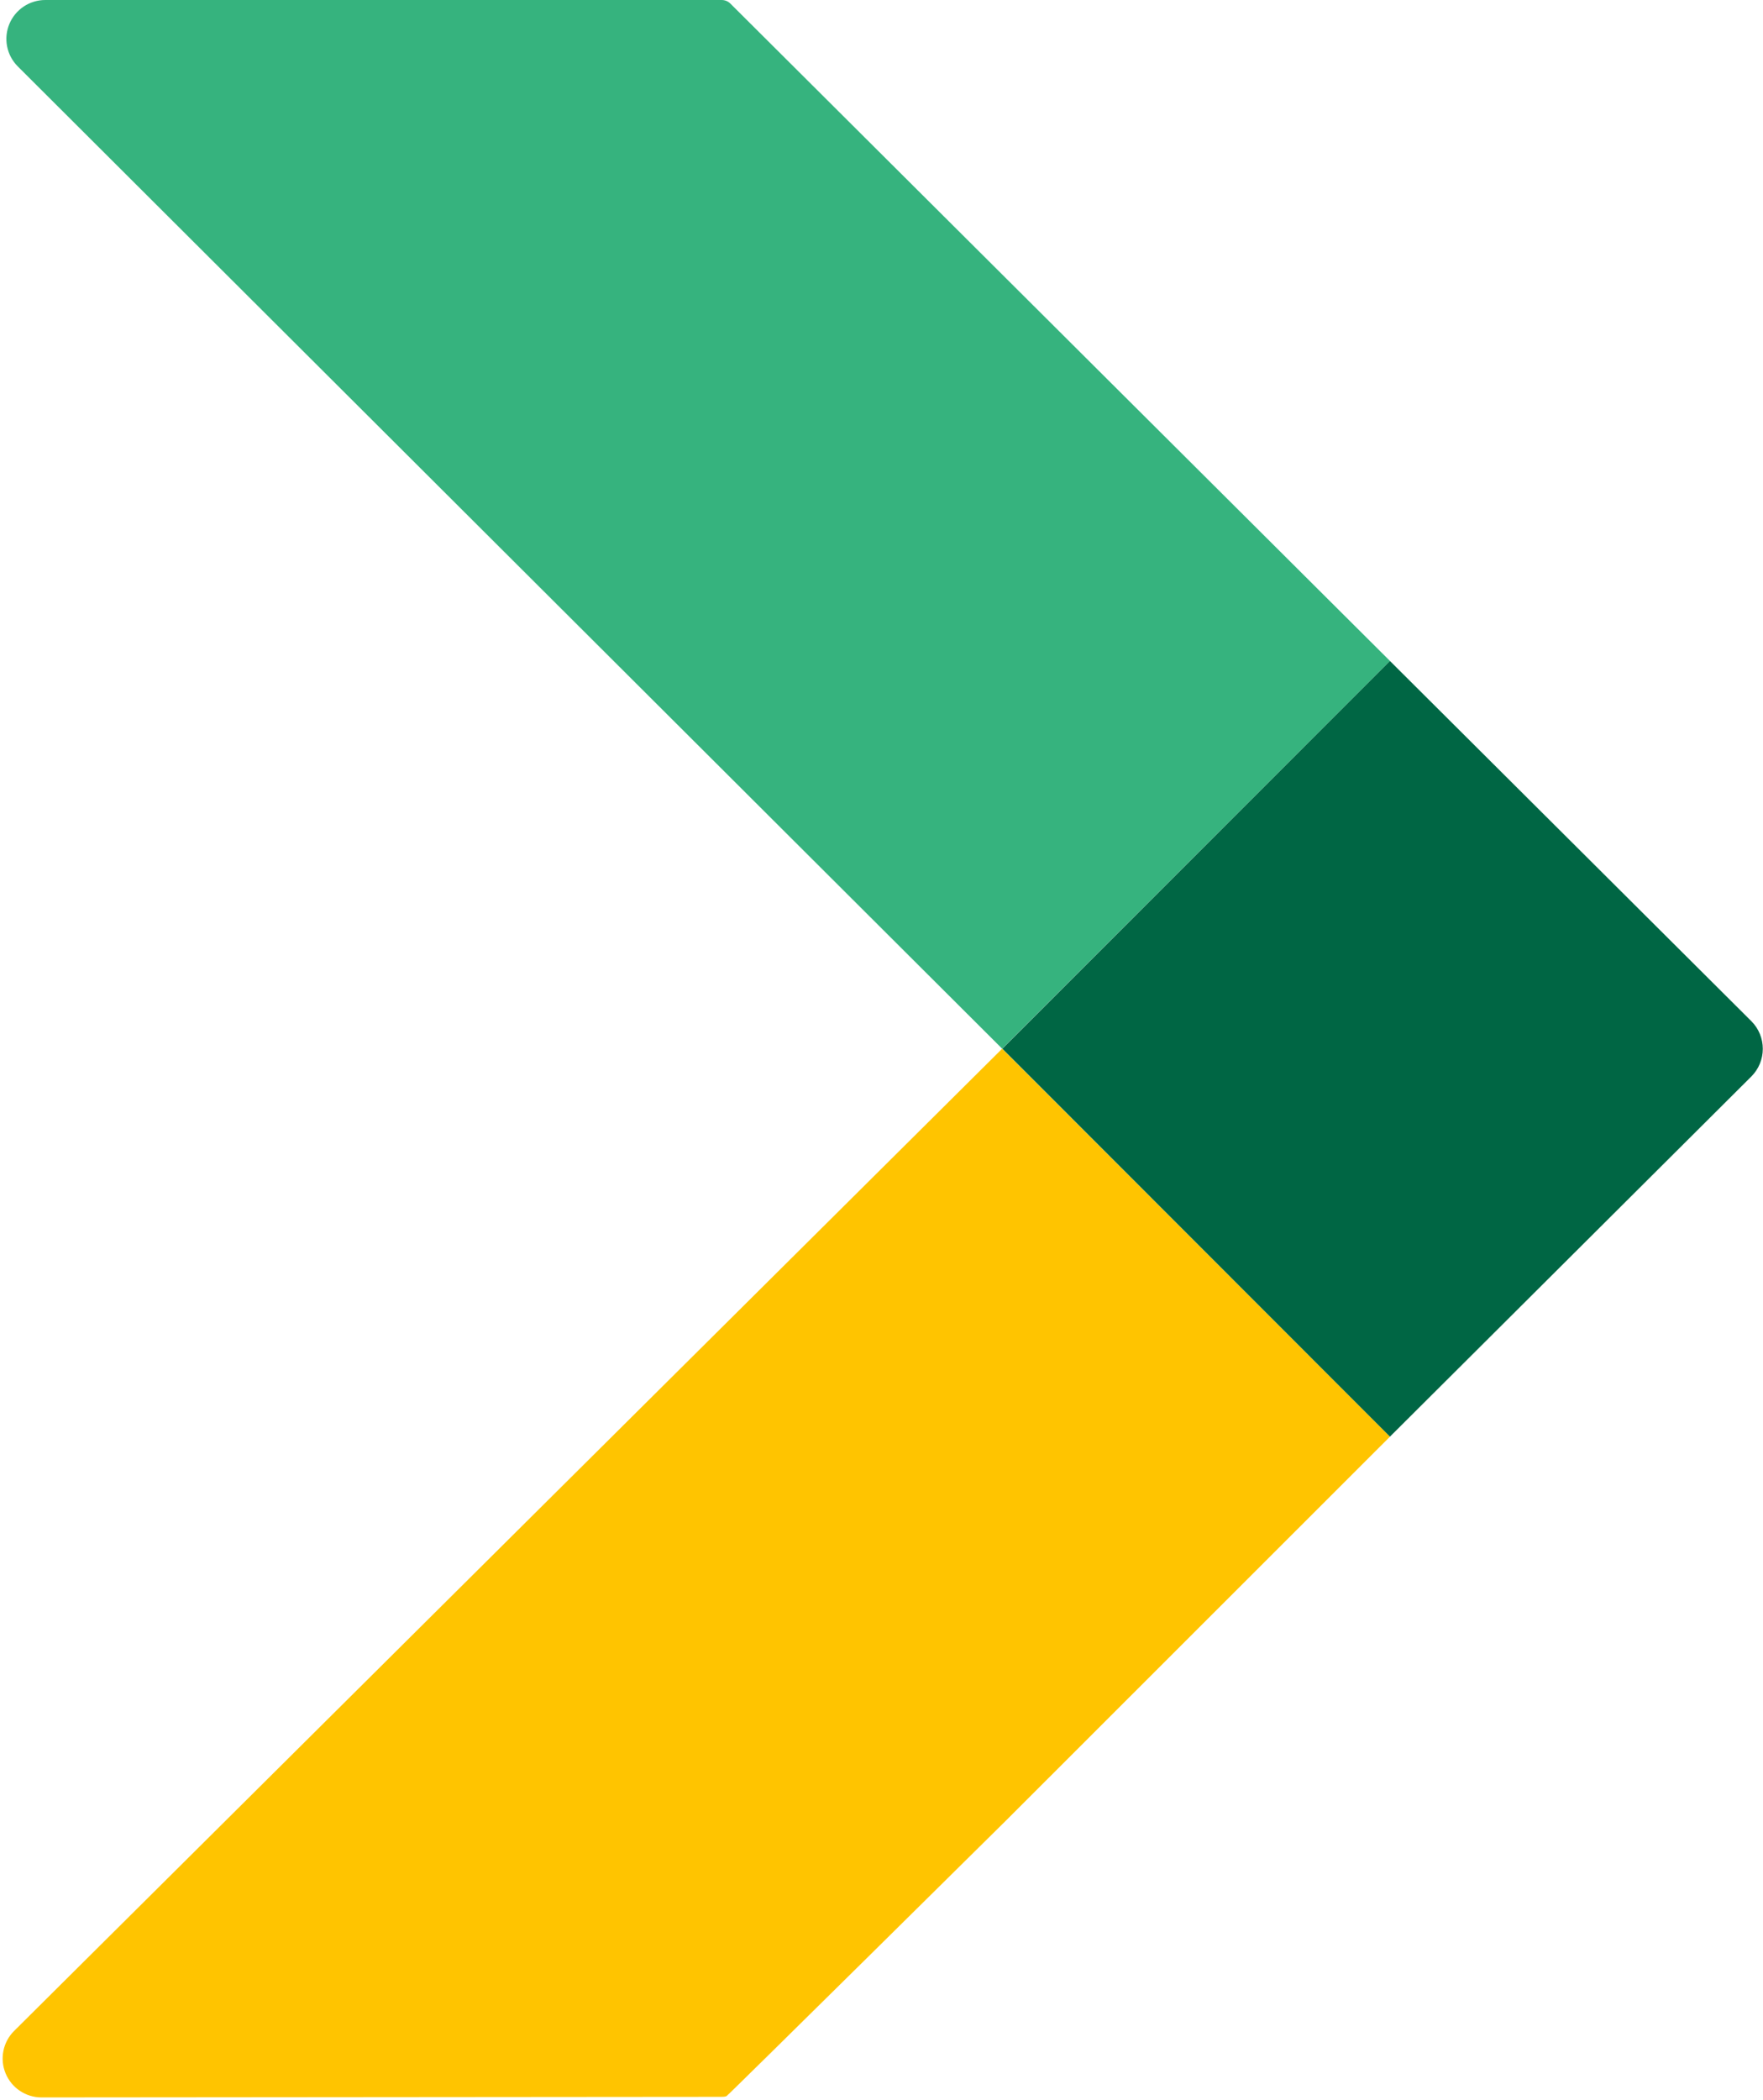
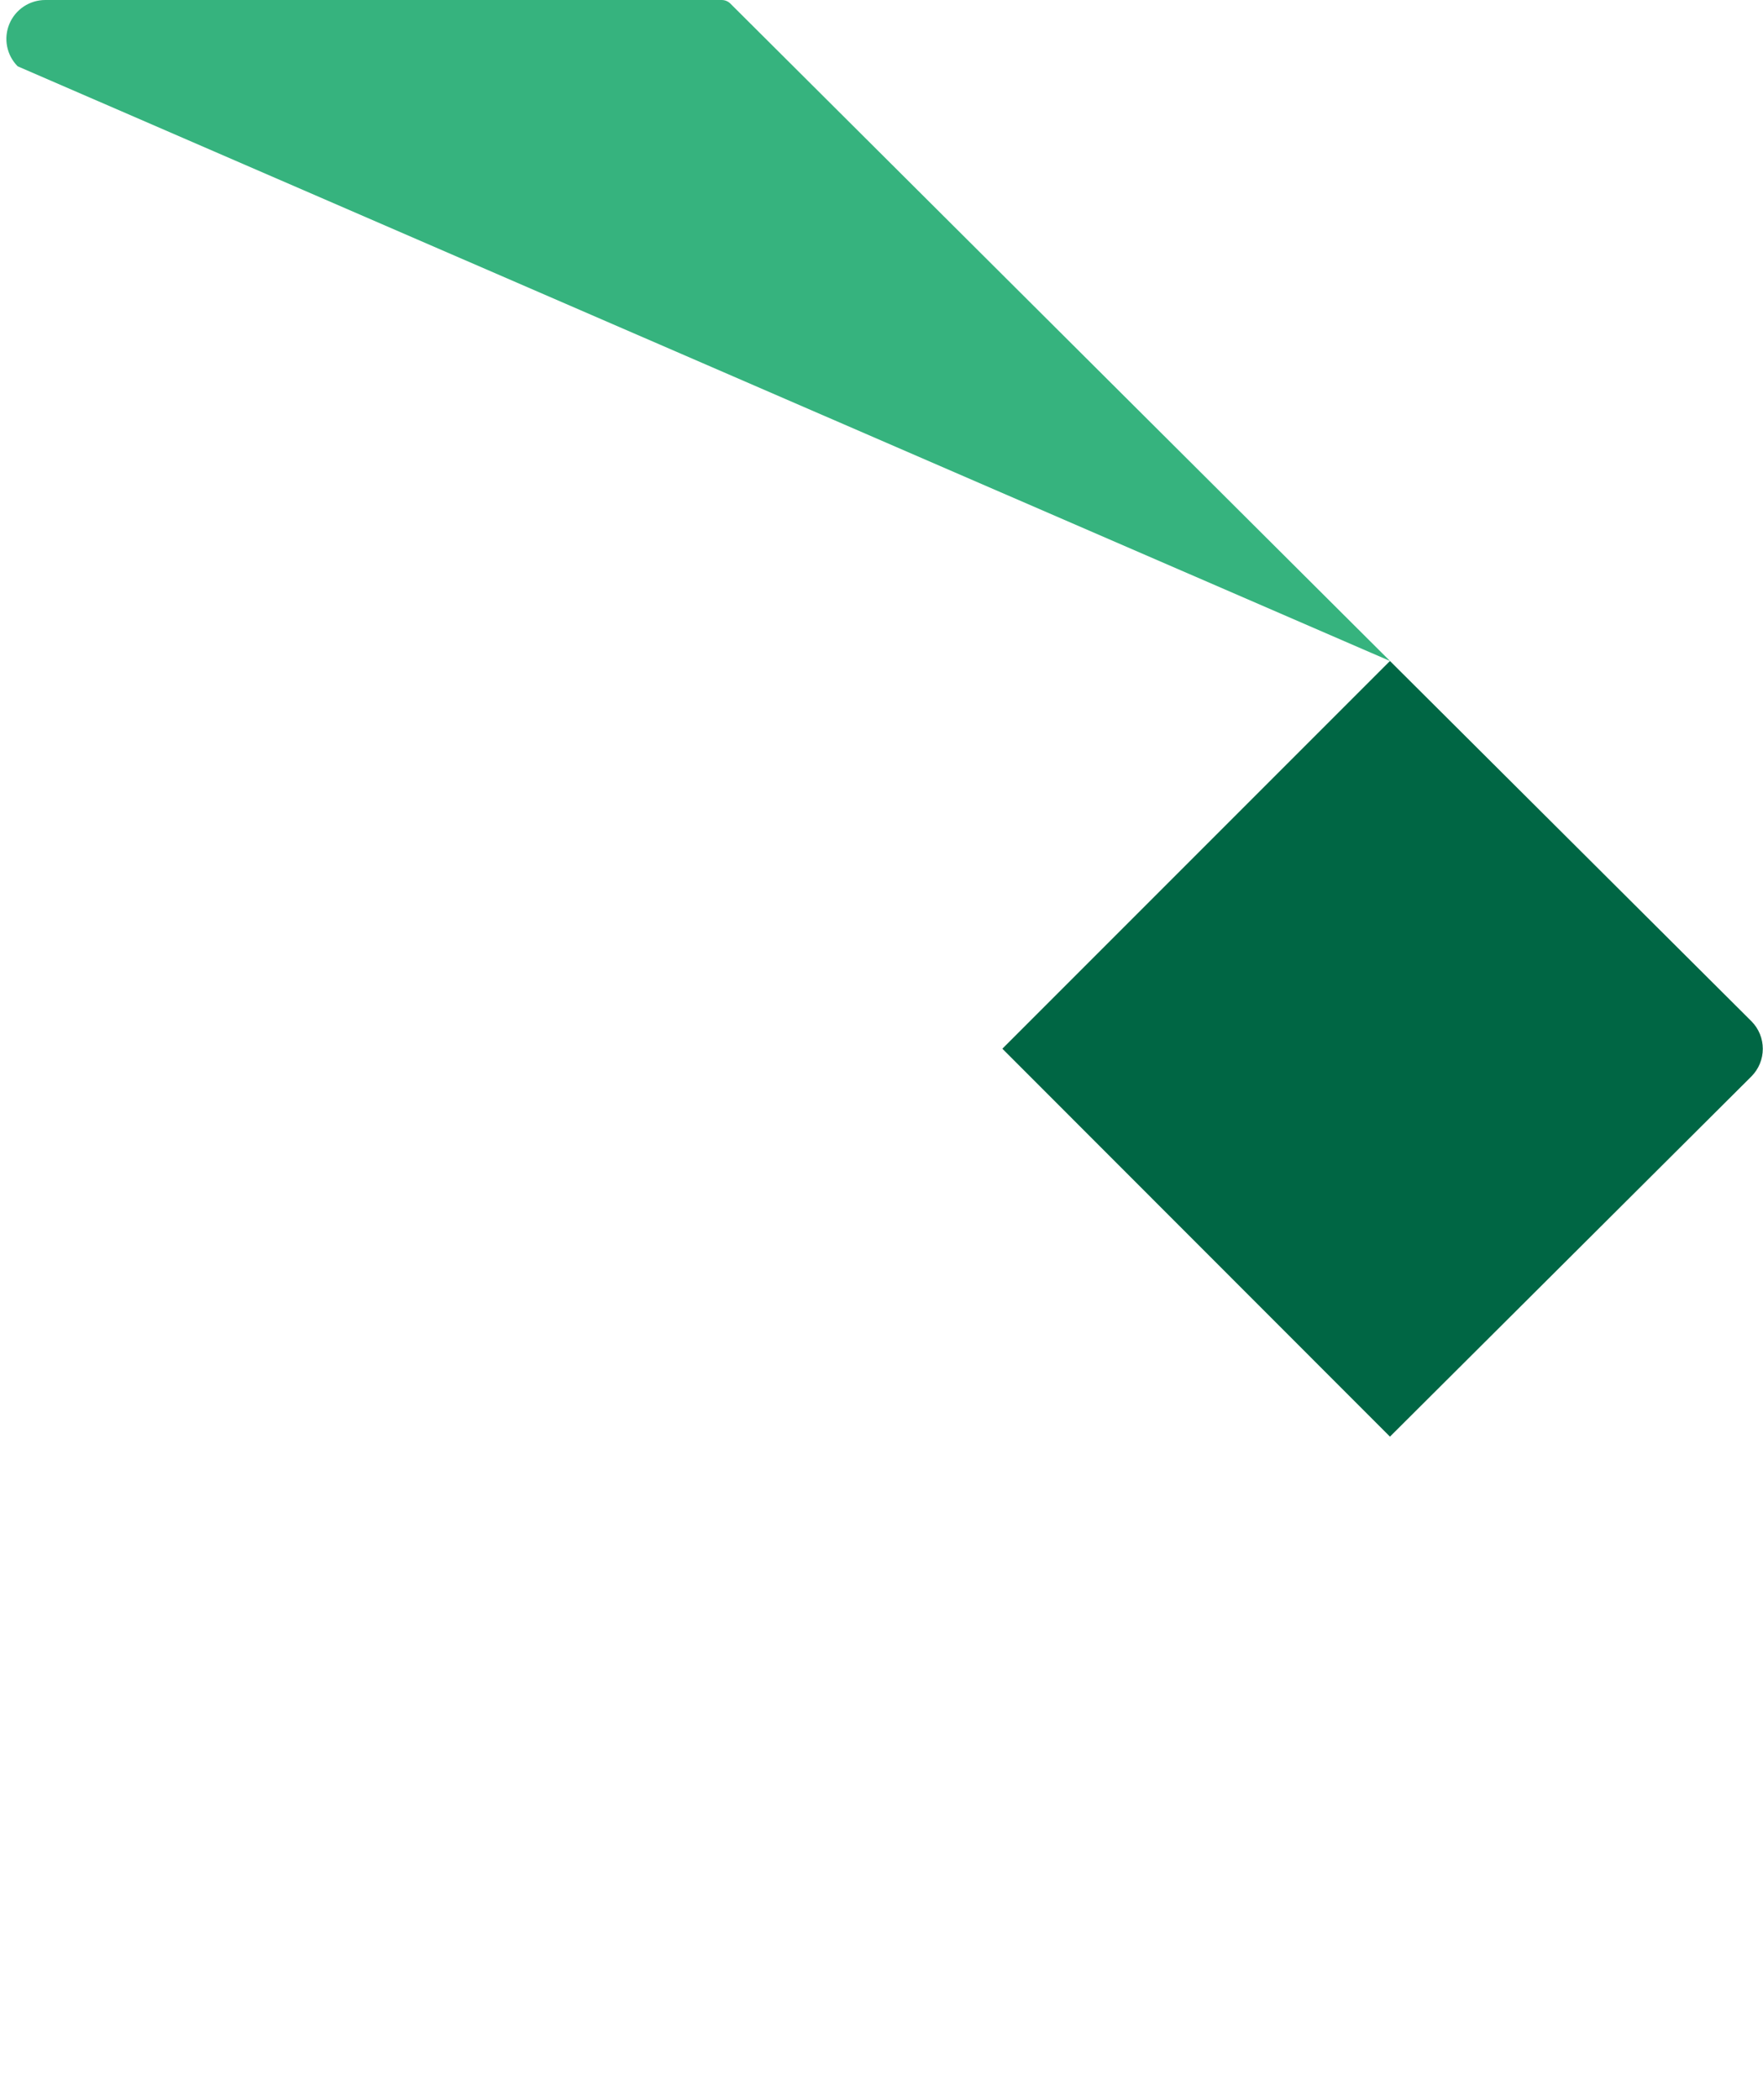
<svg xmlns="http://www.w3.org/2000/svg" width="671" height="799" viewBox="0 0 671 799" fill="none">
-   <path d="M381.424 399.023L5.304 772.816C3.249 774.886 1.851 777.516 1.286 780.378C0.721 783.239 1.014 786.204 2.128 788.899C3.243 791.595 5.128 793.902 7.549 795.529C9.969 797.157 12.816 798.033 15.733 798.048L274.56 797.829C275.188 797.827 275.936 797.8 276.514 797.555C277.092 797.309 382.416 693.175 382.854 692.724L529.029 546.631L381.424 399.023Z" fill="#FFC400" />
-   <path d="M529.03 251.496L278.051 1.43C277.613 0.979 277.09 0.621 276.513 0.375C275.935 0.13 275.314 0.002 274.686 2.39376e-06H17.239C14.315 -0.002 11.456 0.863 9.023 2.484C6.59 4.105 4.691 6.41 3.566 9.109C2.442 11.808 2.142 14.78 2.704 17.649C3.266 20.518 4.666 23.157 6.726 25.232L381.425 399.019L529.03 251.496Z" fill="#36B37E" />
+   <path d="M529.03 251.496L278.051 1.43C277.613 0.979 277.09 0.621 276.513 0.375C275.935 0.13 275.314 0.002 274.686 2.39376e-06H17.239C14.315 -0.002 11.456 0.863 9.023 2.484C6.59 4.105 4.691 6.41 3.566 9.109C2.442 11.808 2.142 14.78 2.704 17.649C3.266 20.518 4.666 23.157 6.726 25.232L529.03 251.496Z" fill="#36B37E" />
  <path d="M529.022 251.498L381.5 399.021L529.022 546.629L666.619 409.535C669.377 406.747 670.924 402.985 670.924 399.063C670.924 395.142 669.377 391.379 666.619 388.592L529.022 251.498Z" fill="#006644" />
</svg>